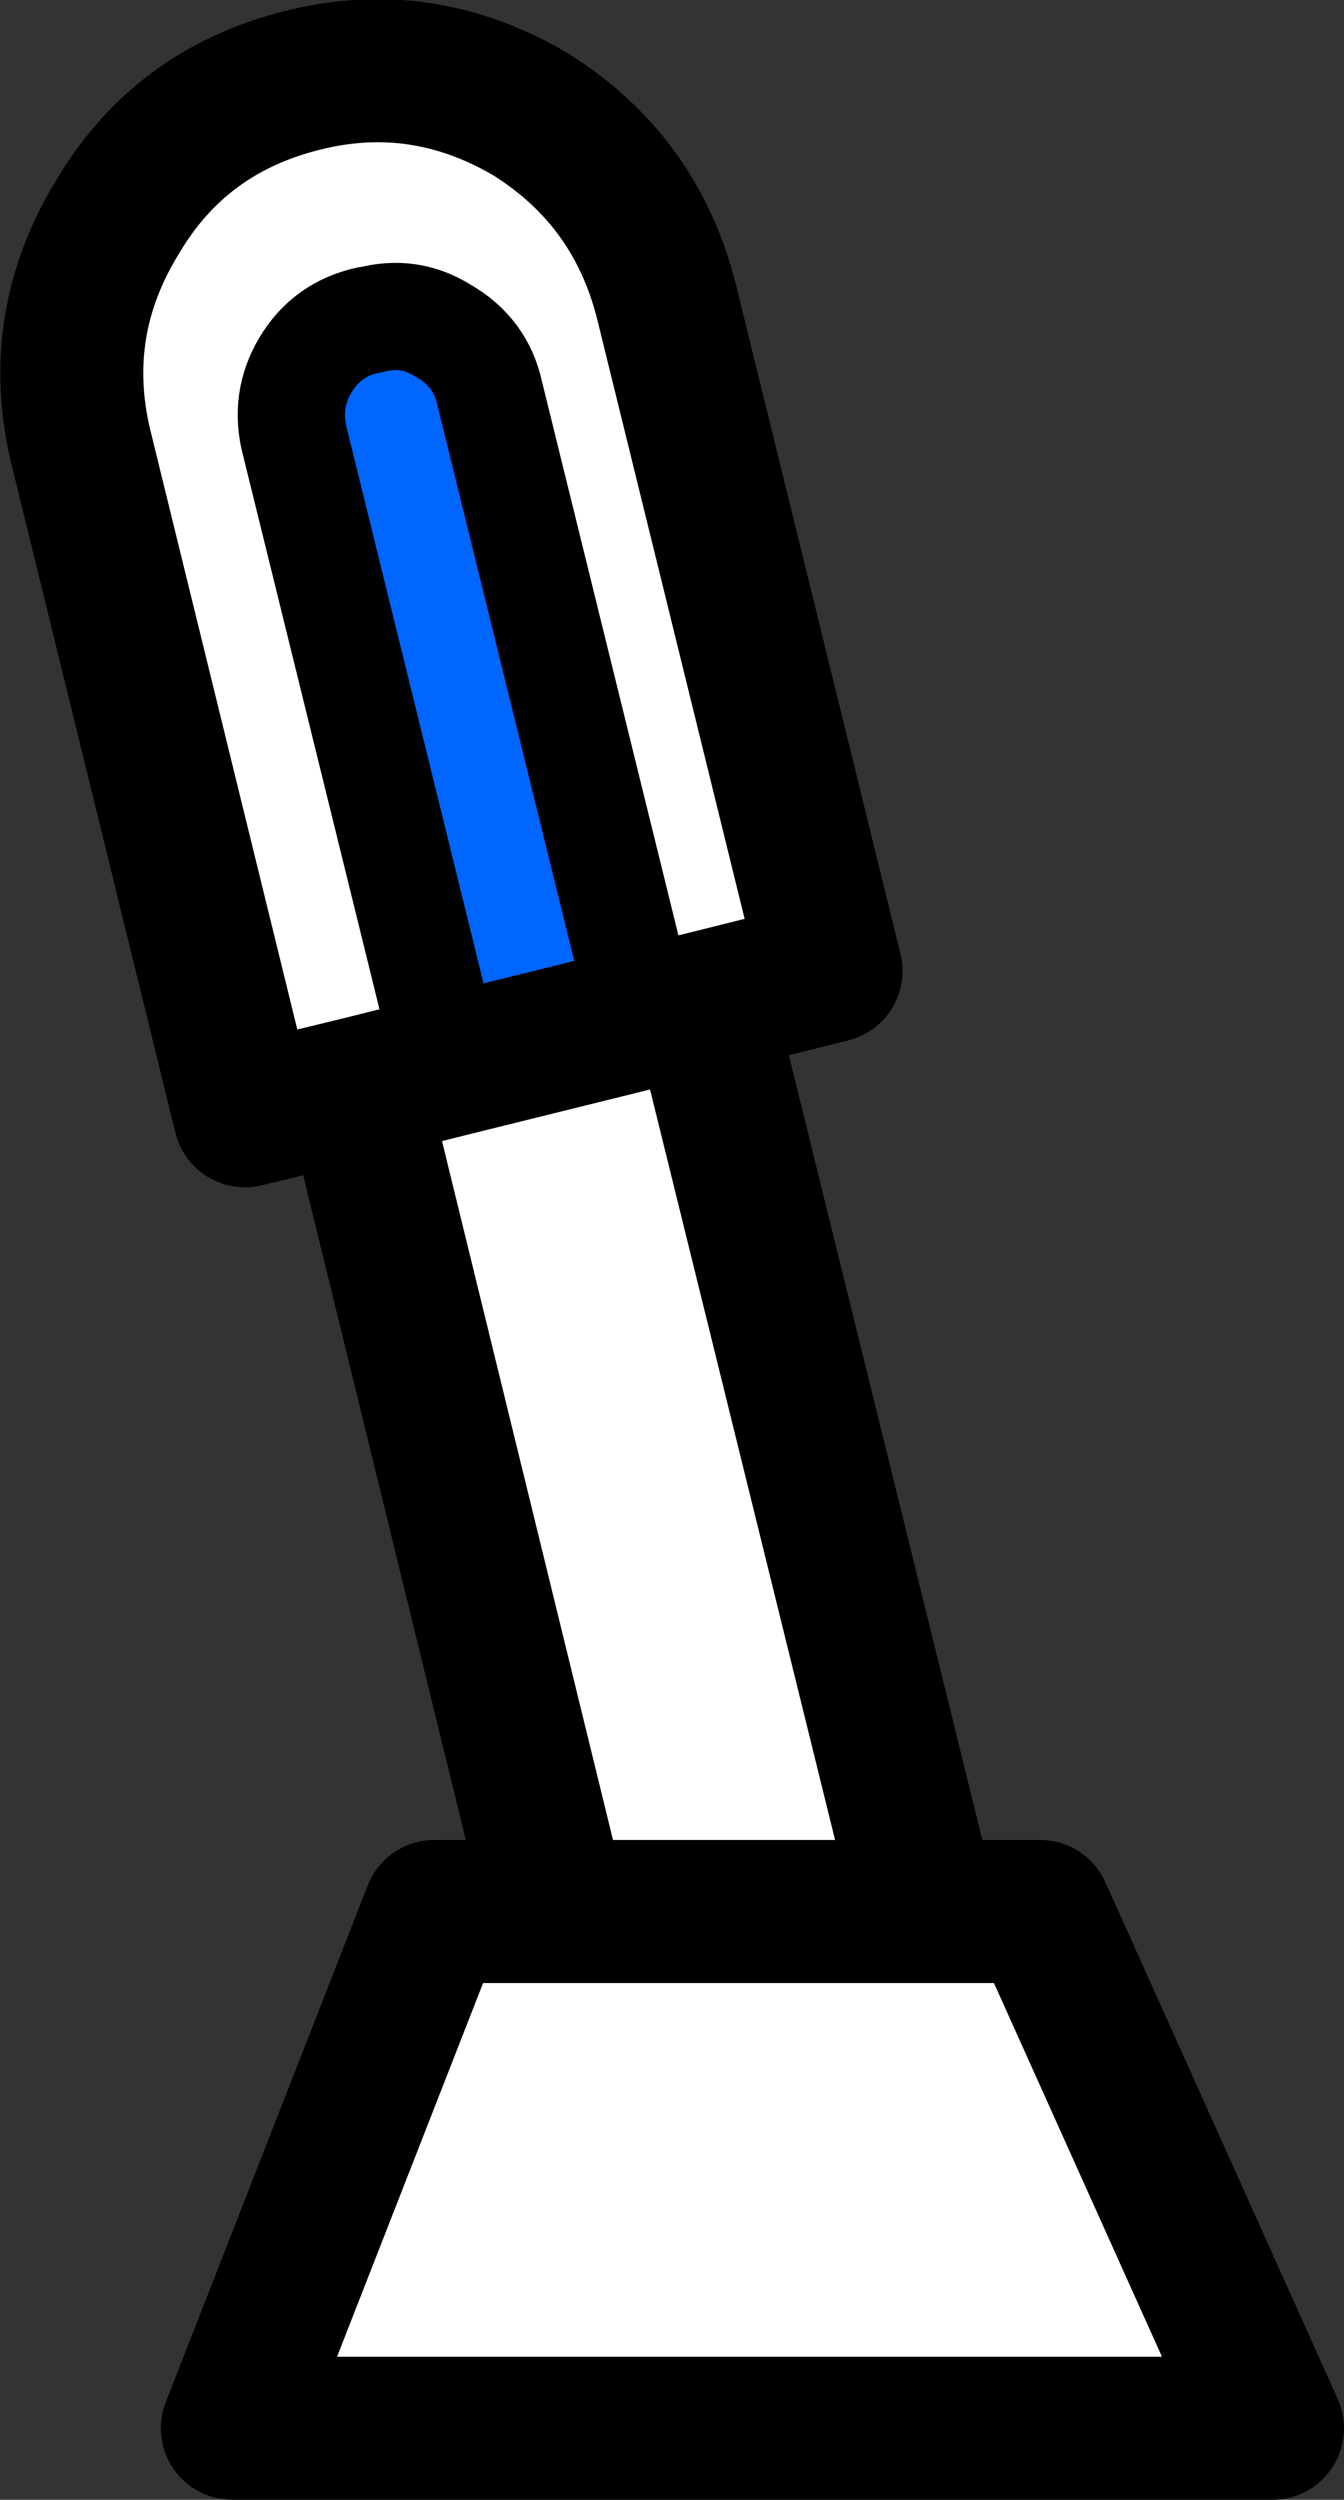
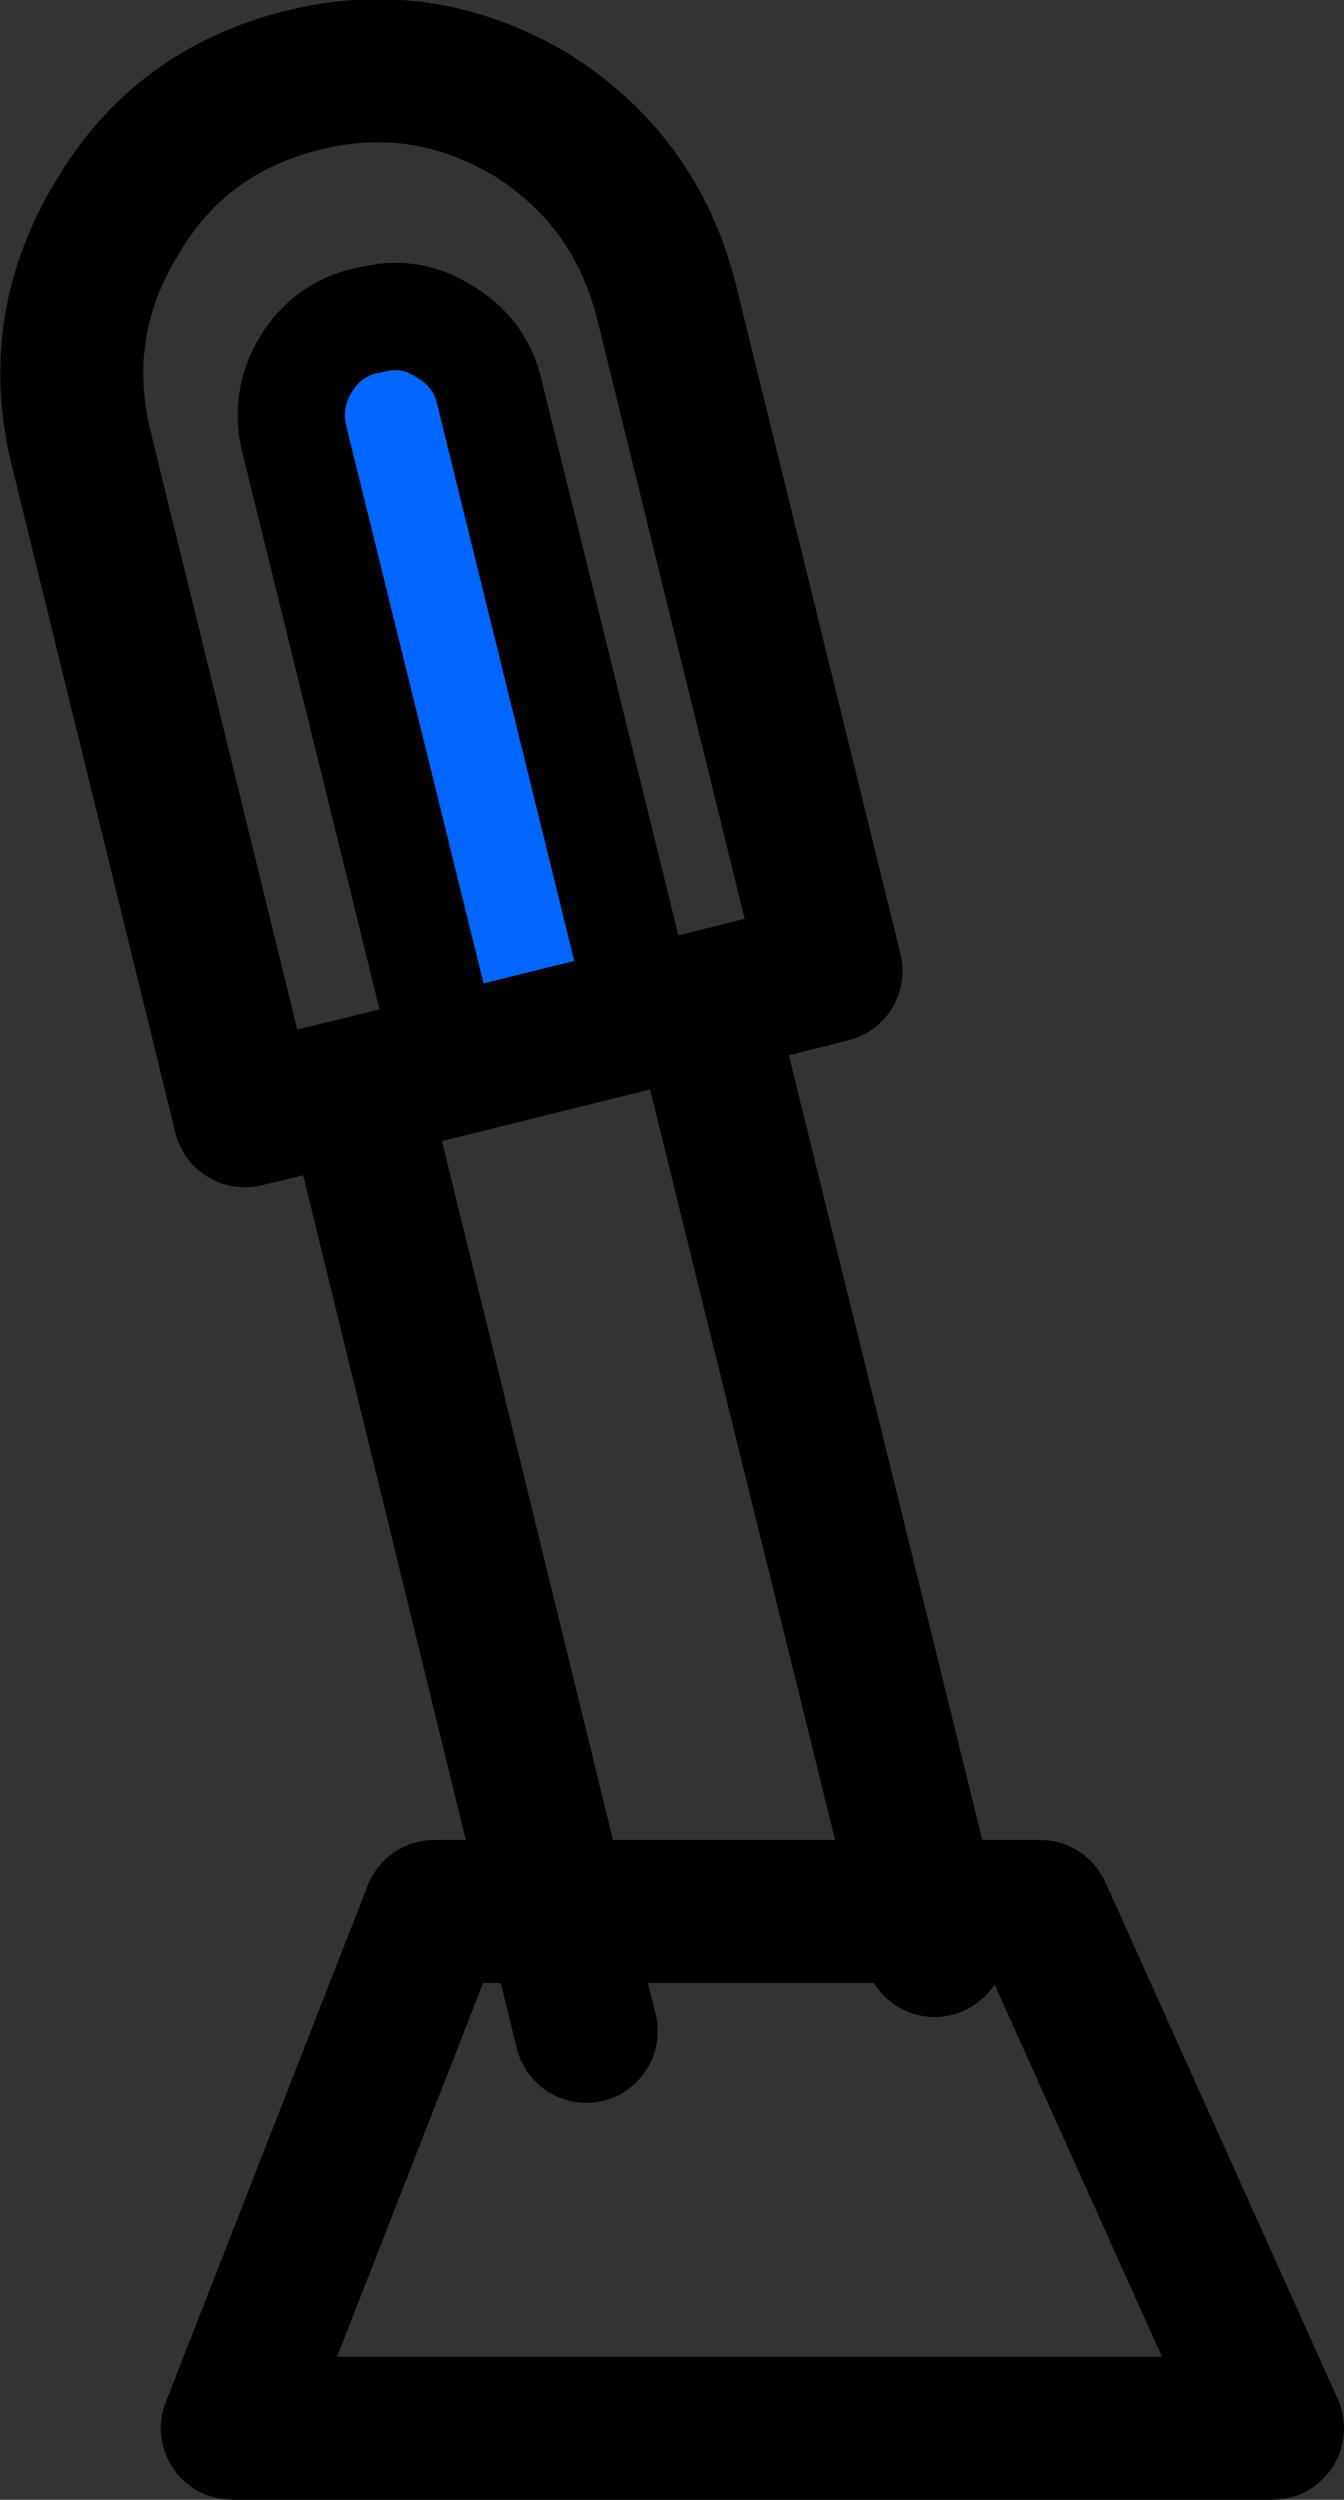
<svg xmlns="http://www.w3.org/2000/svg" height="69.9px" width="37.6px">
  <rect width="100%" height="100%" fill="#333333" stroke="none" />
  <g transform="matrix(1.0, 0.0, 0.0, 1.0, 20.15, 30.2)">
-     <path d="M-3.75 26.6 L-10.2 0.25 -13.3 1.0 -17.9 -17.75 Q-18.7 -21.15 -16.85 -24.15 -15.1 -27.1 -11.7 -27.95 -8.35 -28.8 -5.3 -27.0 -2.35 -25.15 -1.5 -21.75 L3.1 -3.05 -0.5 -2.15 6.0 24.2 -3.75 26.6 M-2.15 -1.75 L-6.45 -19.2 Q-6.7 -20.35 -7.75 -20.95 -8.7 -21.55 -9.8 -21.25 L-9.85 -21.25 Q-11.0 -21.0 -11.6 -20.0 -12.2 -19.0 -11.9 -17.85 L-7.6 -0.4 -2.15 -1.75 -0.5 -2.15 -2.15 -1.75 M-10.2 0.25 L-7.6 -0.4 -10.2 0.25" fill="#ffffff" fill-rule="evenodd" stroke="none" />
    <path d="M-7.6 -0.4 L-11.9 -17.85 Q-12.2 -19.0 -11.6 -20.0 -11.0 -21.0 -9.85 -21.25 L-9.8 -21.25 Q-8.7 -21.55 -7.75 -20.95 -6.7 -20.35 -6.45 -19.2 L-2.15 -1.75 -7.6 -0.4" fill="#0066ff" fill-rule="evenodd" stroke="none" />
    <path d="M-2.15 -1.75 L-6.45 -19.2 Q-6.7 -20.35 -7.75 -20.95 -8.7 -21.55 -9.8 -21.25 L-9.85 -21.25 Q-11.0 -21.0 -11.6 -20.0 -12.2 -19.0 -11.9 -17.85 L-7.6 -0.4" fill="none" stroke="#000000" stroke-linecap="round" stroke-linejoin="round" stroke-width="3.0" />
    <path d="M-3.75 26.6 L-10.2 0.25 -13.3 1.0 -17.9 -17.75 Q-18.7 -21.15 -16.85 -24.15 -15.1 -27.1 -11.7 -27.95 -8.35 -28.8 -5.3 -27.0 -2.35 -25.15 -1.5 -21.75 L3.1 -3.05 -0.5 -2.15 6.0 24.2 M-7.6 -0.4 L-2.15 -1.75 -0.5 -2.15 M-7.6 -0.4 L-10.2 0.25" fill="none" stroke="#000000" stroke-linecap="round" stroke-linejoin="round" stroke-width="4.0" />
-     <path d="M15.45 37.7 L-13.65 37.7 -8.0 23.25 8.95 23.25 15.45 37.7" fill="#ffffff" fill-rule="evenodd" stroke="none" />
    <path d="M15.45 37.7 L-13.65 37.7 -8.0 23.25 8.95 23.25 15.45 37.7 Z" fill="none" stroke="#000000" stroke-linecap="round" stroke-linejoin="round" stroke-width="4.0" />
  </g>
</svg>